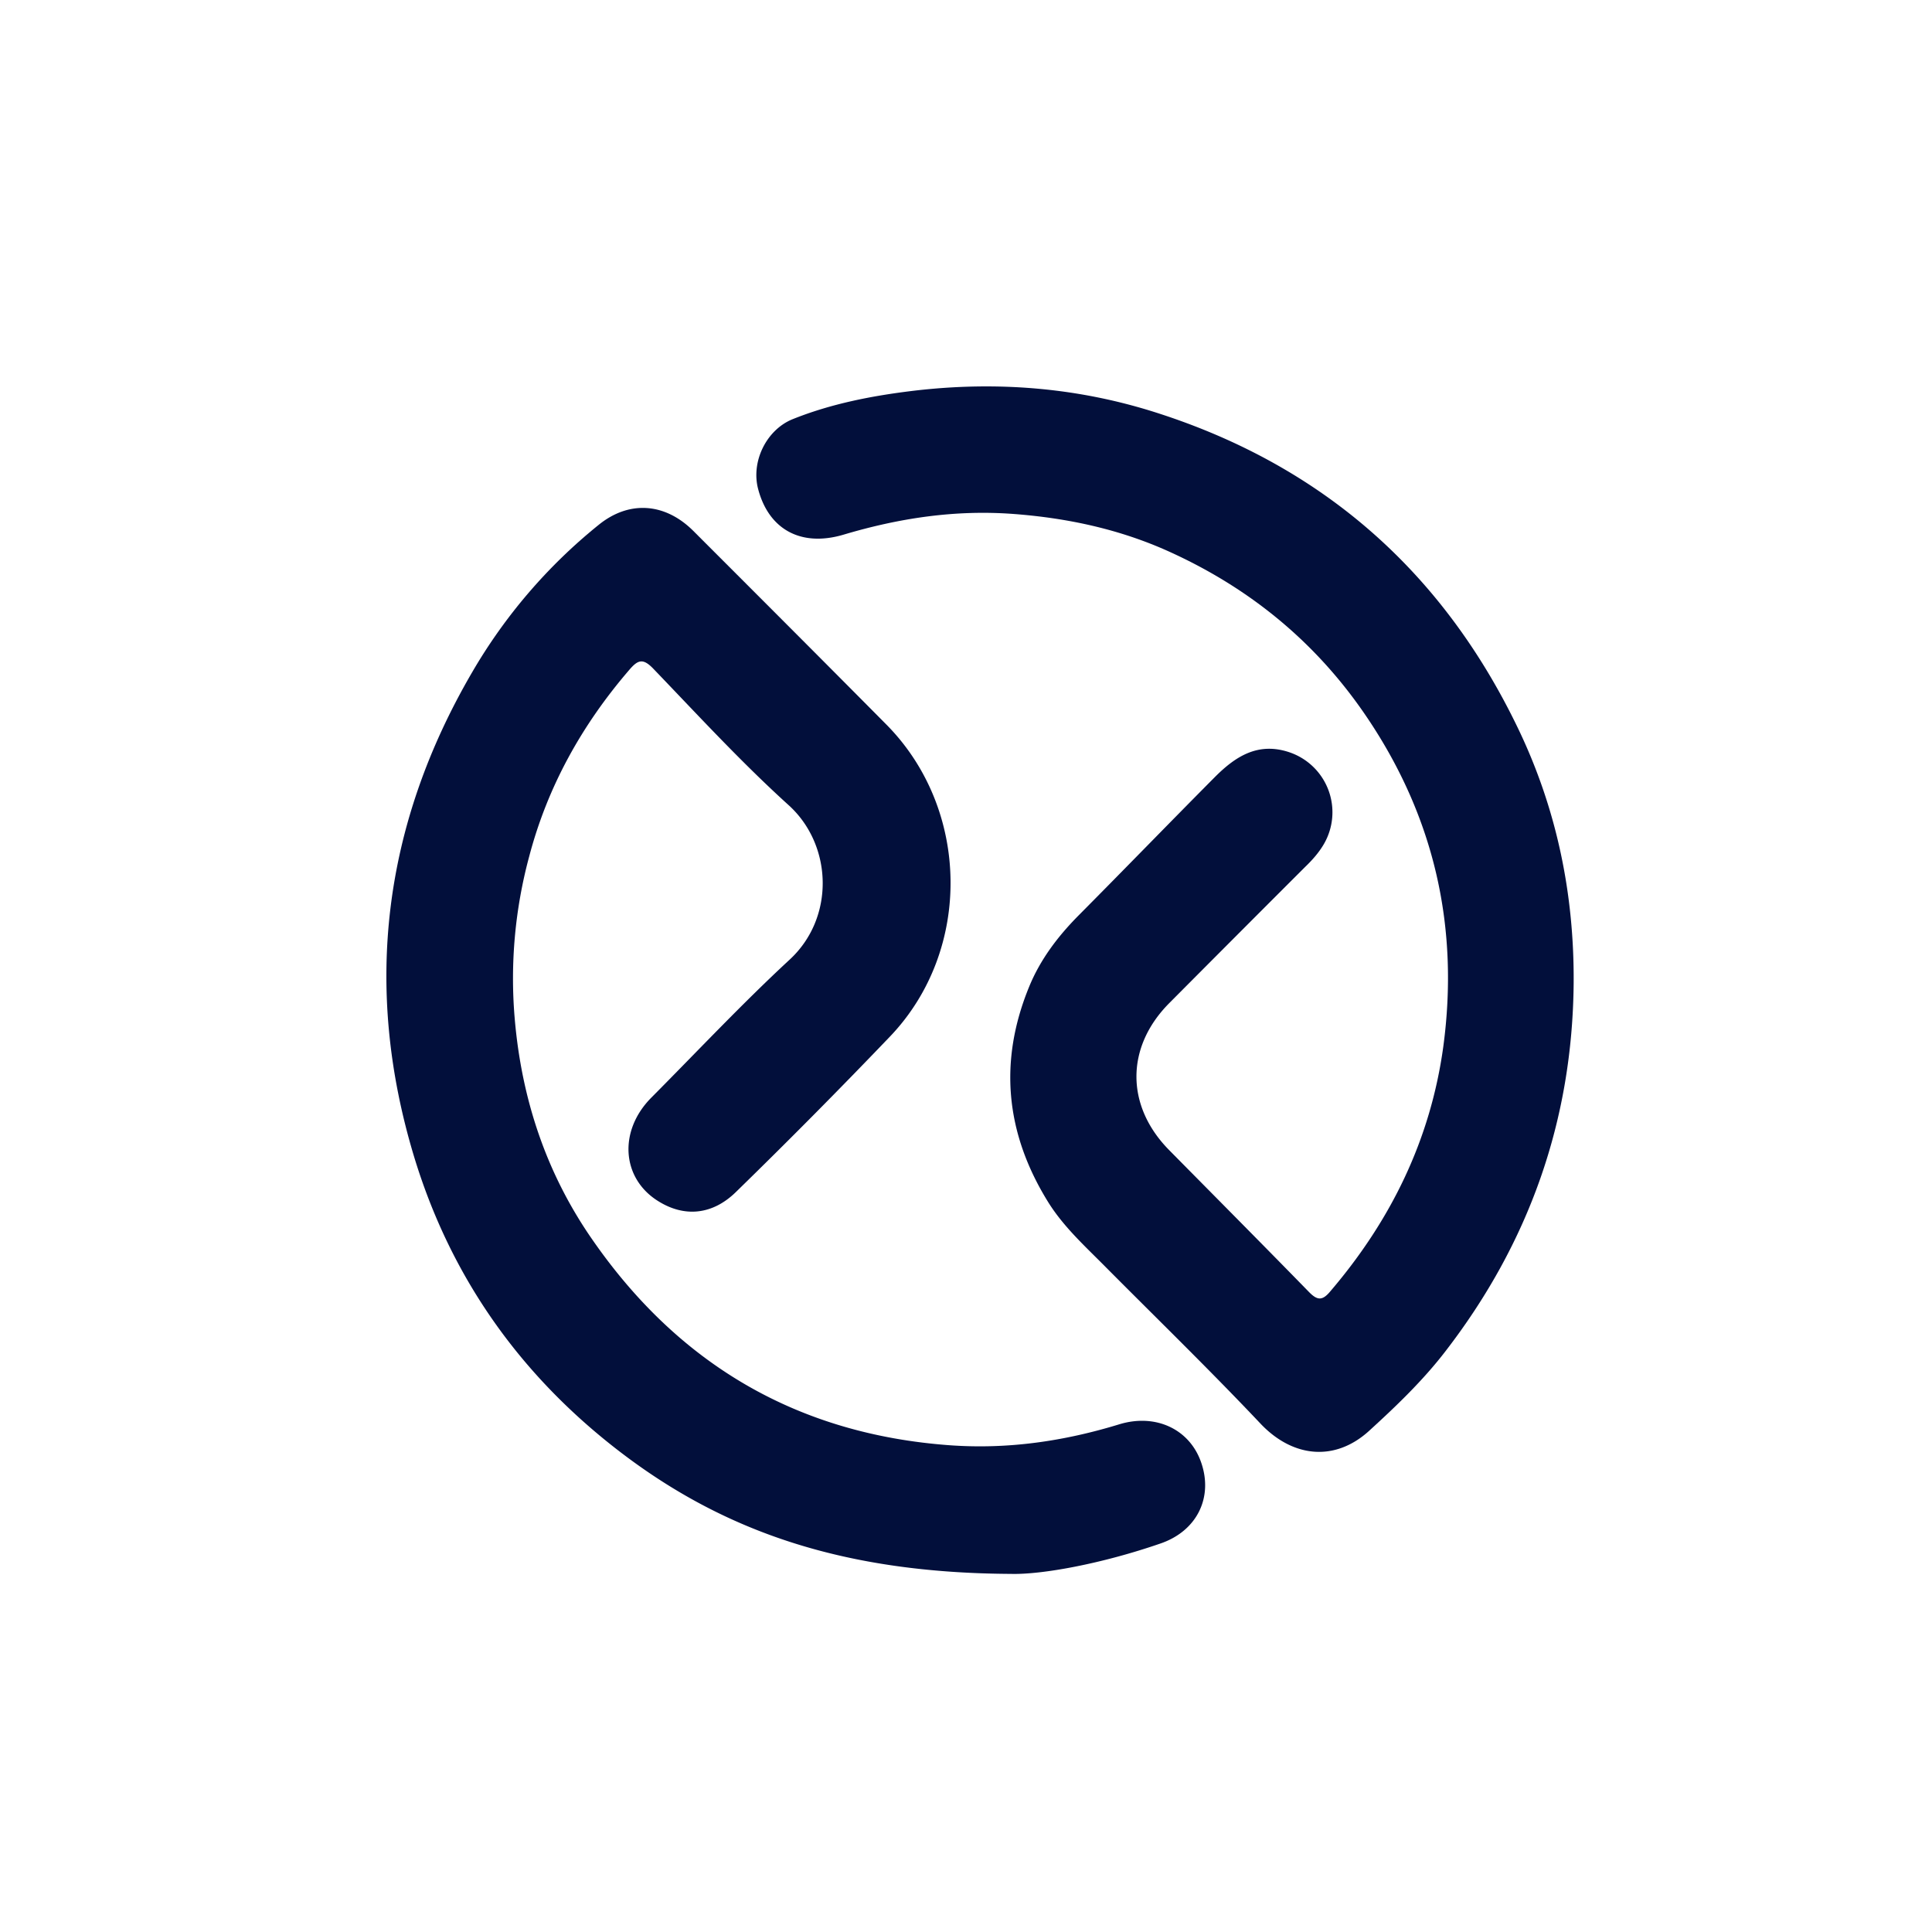
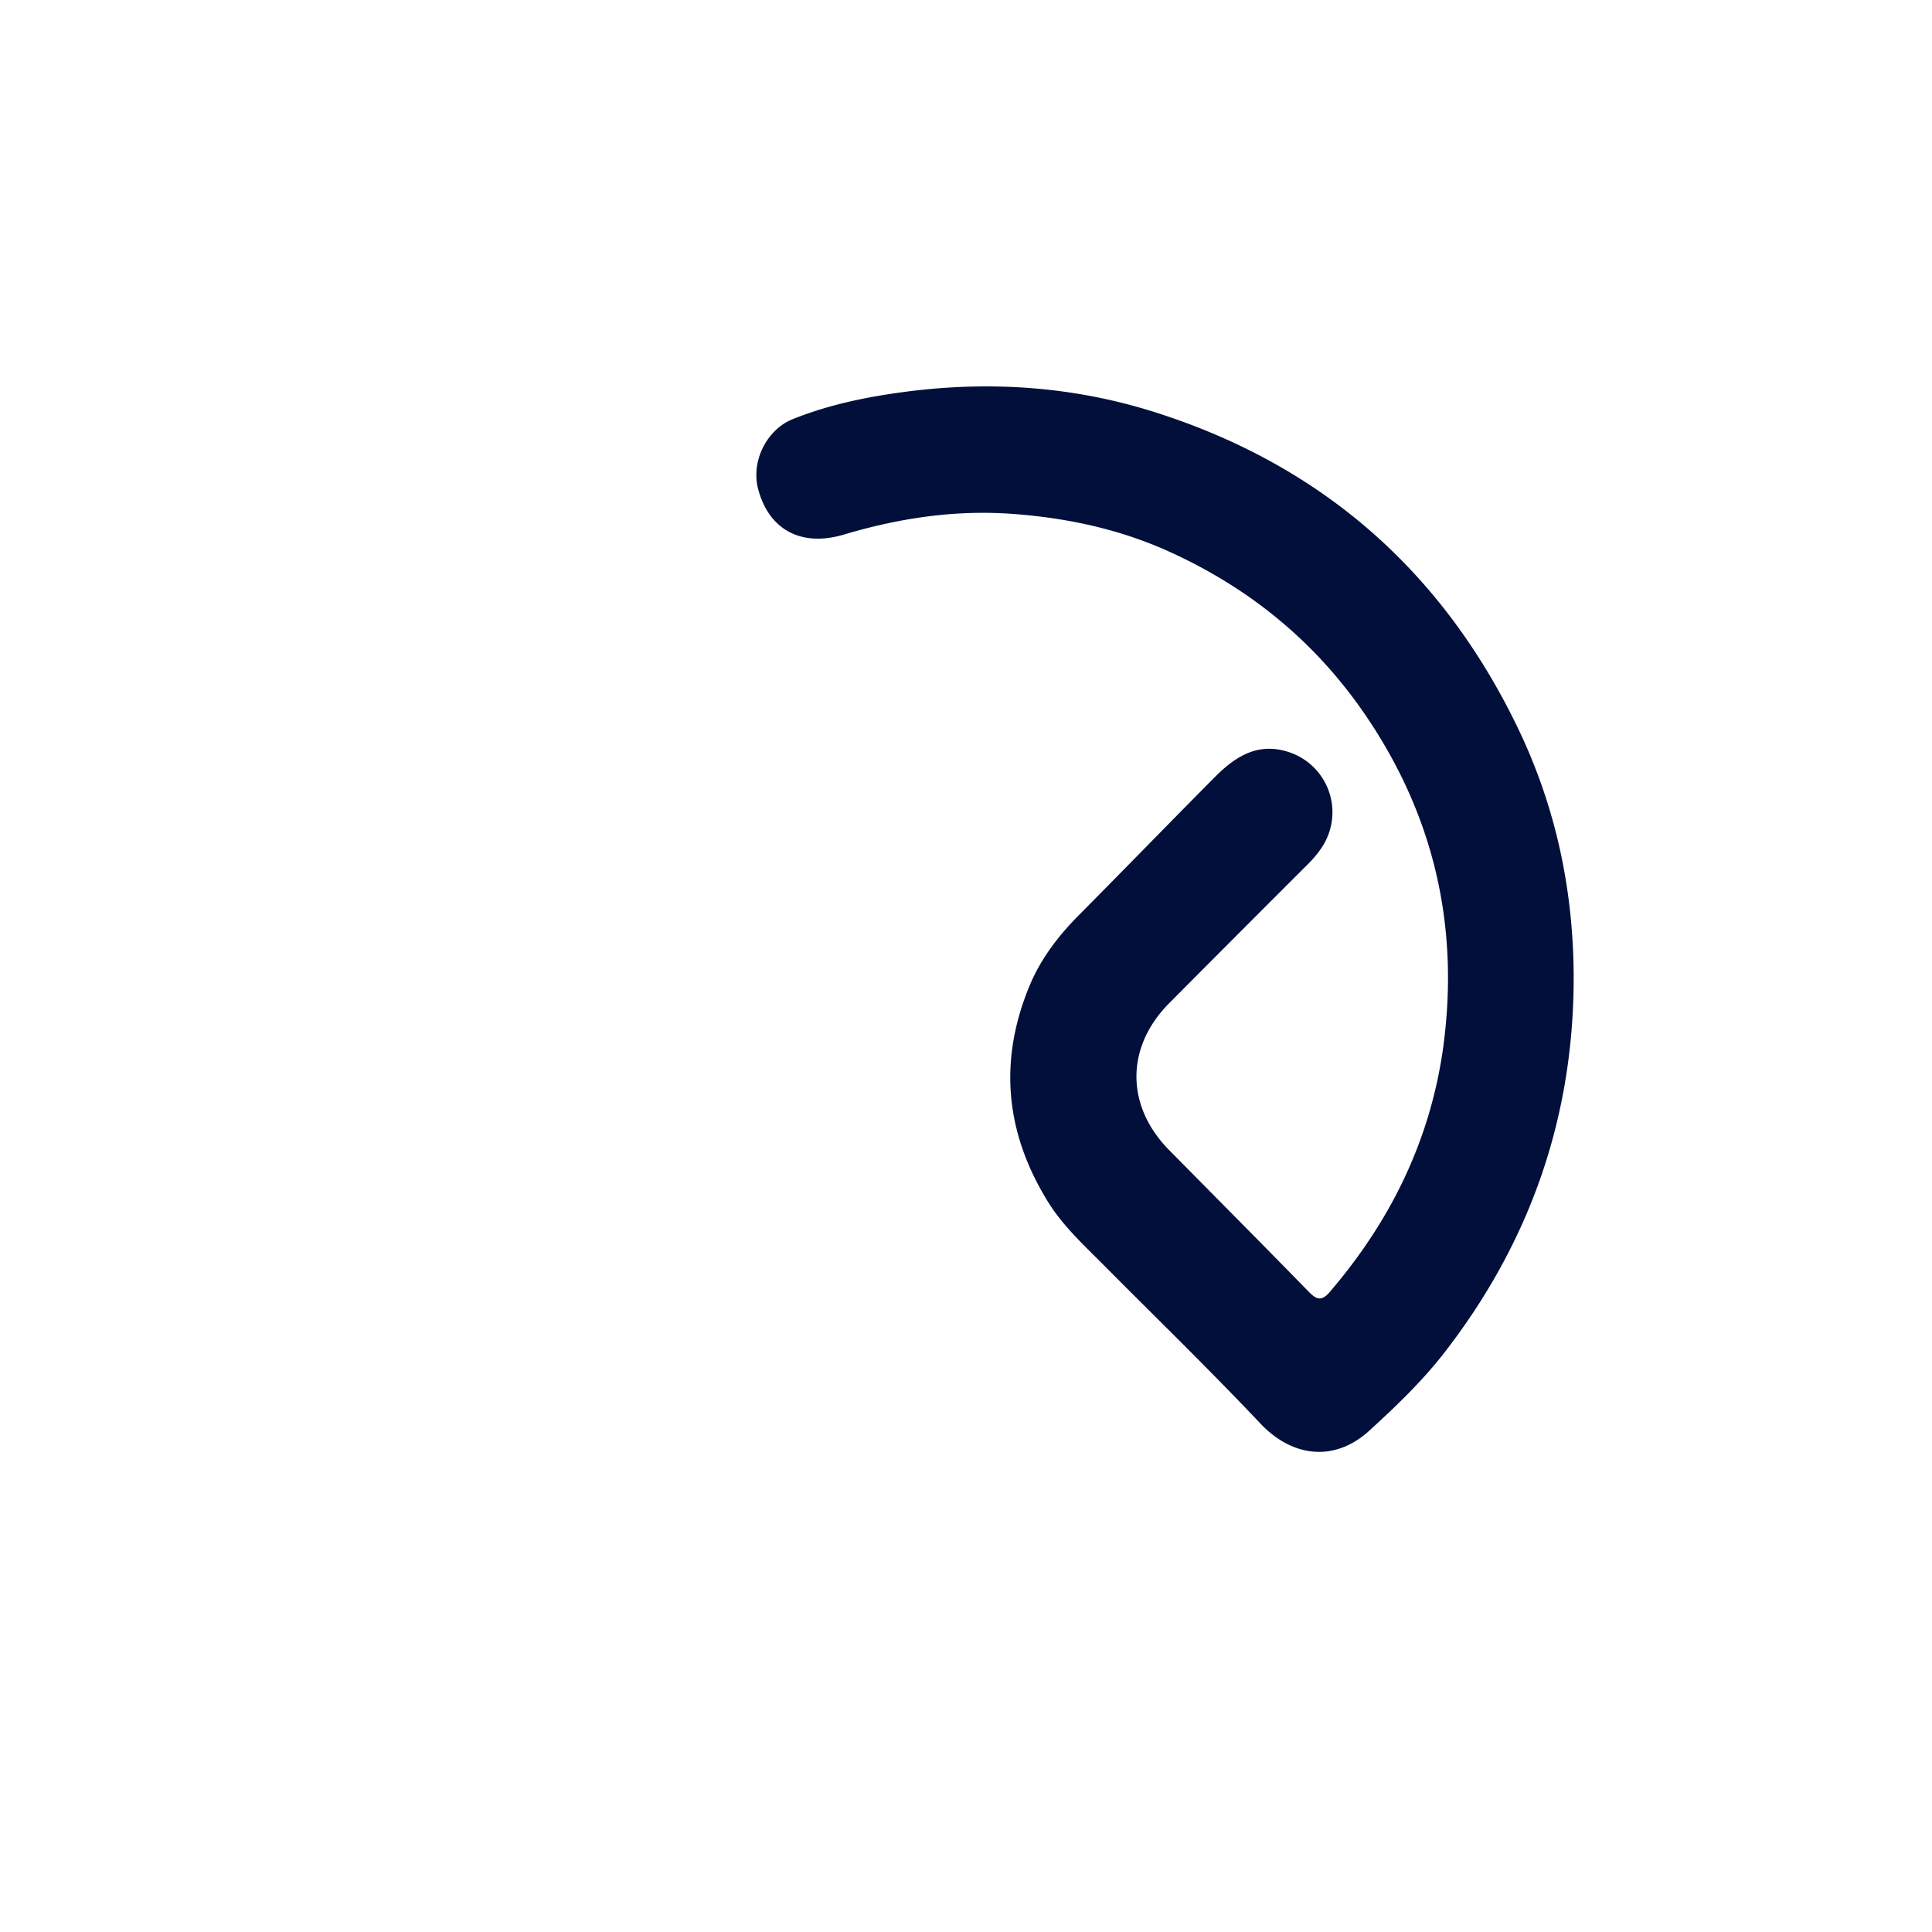
<svg xmlns="http://www.w3.org/2000/svg" width="50" height="50" fill="none">
-   <path d="M26.155 40.732c-4.263-.023-7.376-1.058-10.13-3.175-2.583-1.986-4.37-4.524-5.313-7.637-1.32-4.379-.798-8.565 1.503-12.515a13.819 13.819 0 0 1 3.274-3.818c.79-.644 1.718-.575 2.446.145 1.672 1.672 3.344 3.344 5.008 5.023 2.162 2.186 2.223 5.828.1 8.06a164.708 164.708 0 0 1-3.988 4.025c-.621.614-1.357.667-2.032.238-.936-.59-1.02-1.81-.169-2.669 1.189-1.196 2.347-2.43 3.581-3.573 1.181-1.089 1.112-2.975-.03-4.003-1.228-1.112-2.355-2.339-3.505-3.535-.268-.276-.399-.215-.621.046-1.22 1.419-2.109 3.014-2.584 4.823a12.124 12.124 0 0 0-.376 4.172c.176 2.101.82 4.033 2.017 5.751 2.239 3.228 5.314 5.03 9.255 5.314 1.503.107 2.953-.107 4.379-.544.935-.284 1.817.122 2.116.989.315.905-.107 1.779-1.066 2.101-1.51.521-3.06.805-3.864.782Z" fill="#020F3B" />
  <path d="M40.726 25.44c-.03 3.551-1.15 6.718-3.313 9.524-.583.76-1.28 1.427-1.986 2.071-.89.805-1.978.682-2.806-.192-1.296-1.372-2.654-2.691-3.988-4.033-.537-.545-1.112-1.058-1.518-1.718-1.097-1.779-1.273-3.635-.476-5.567.284-.69.729-1.28 1.258-1.817 1.189-1.197 2.362-2.408 3.55-3.604.53-.53 1.112-.905 1.917-.637a1.639 1.639 0 0 1 .898 2.377c-.13.223-.3.414-.483.59a1521.863 1521.863 0 0 0-3.52 3.528c-1.135 1.143-1.128 2.669.007 3.811 1.204 1.22 2.408 2.431 3.605 3.658.23.238.36.23.567-.023 1.564-1.833 2.584-3.919 2.914-6.319.414-3.075-.222-5.912-1.956-8.496-1.296-1.933-3.013-3.351-5.122-4.31-1.28-.582-2.63-.874-4.033-.981-1.519-.115-2.976.107-4.417.537-1.097.322-1.925-.138-2.201-1.174-.192-.705.2-1.526.874-1.81 1.005-.406 2.07-.613 3.152-.743 2.147-.253 4.263-.085 6.326.583 4.279 1.38 7.377 4.125 9.317 8.166.997 2.078 1.45 4.28 1.434 6.58Z" fill="#020F3B" />
</svg>